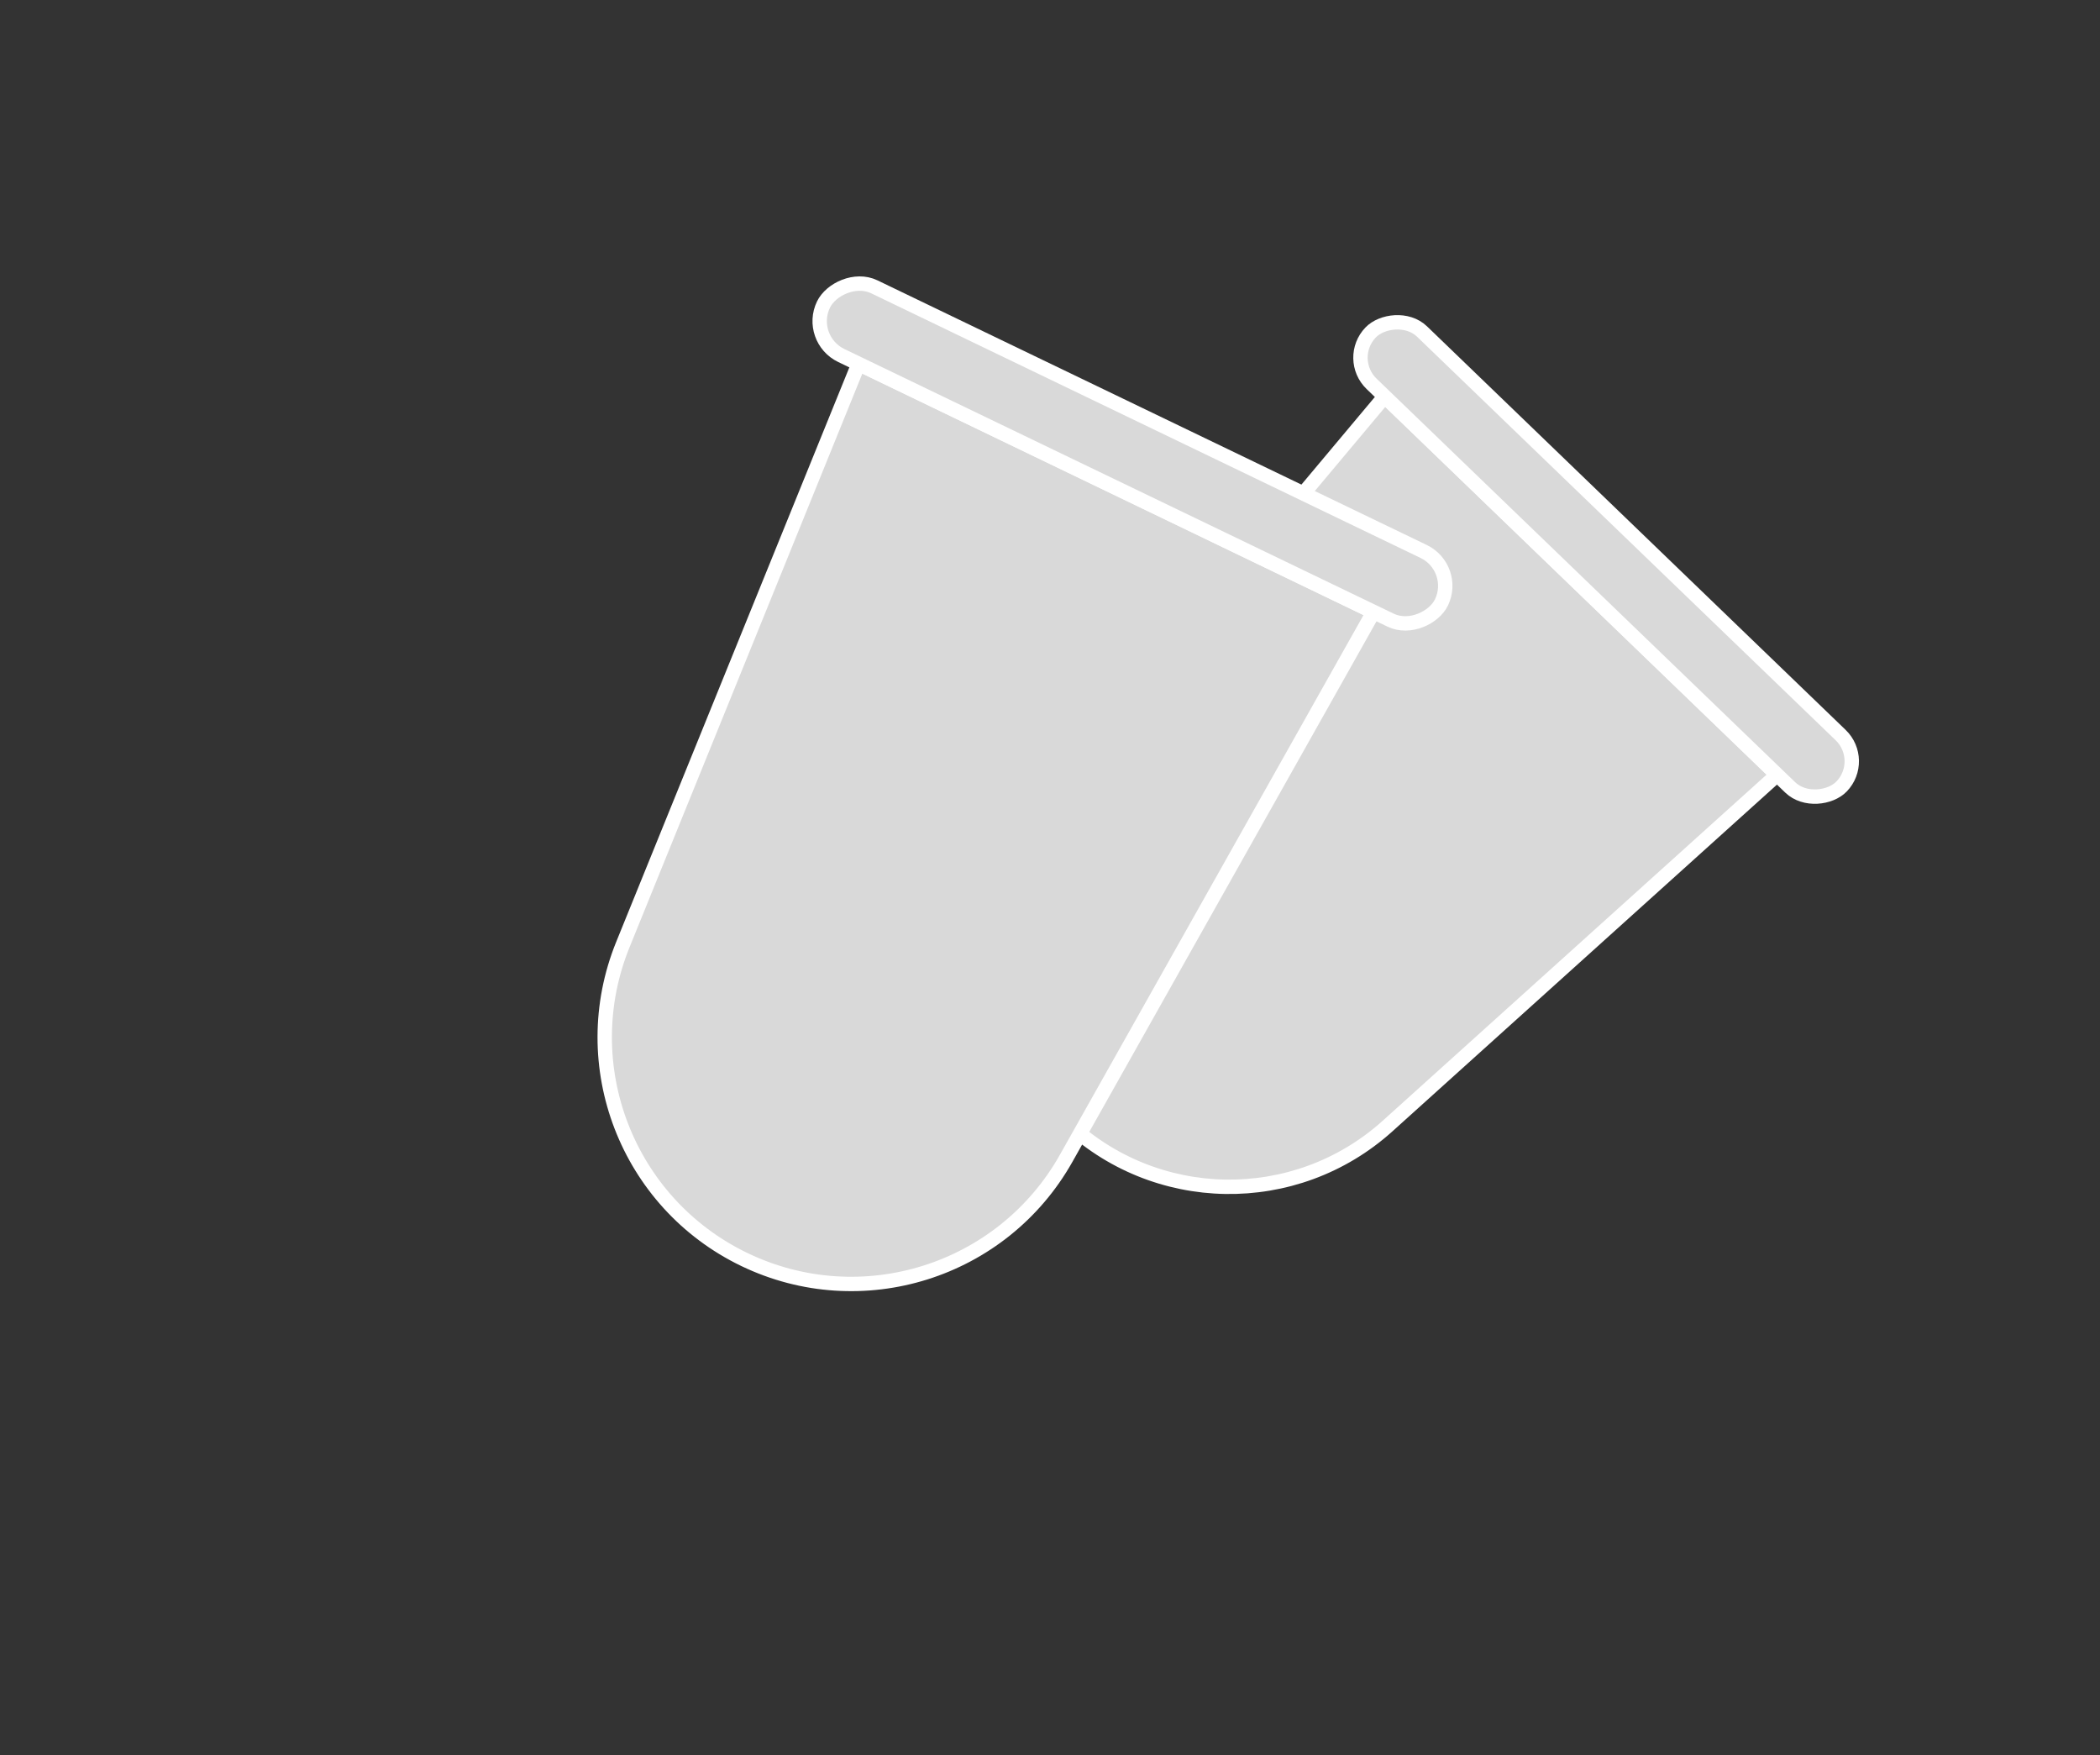
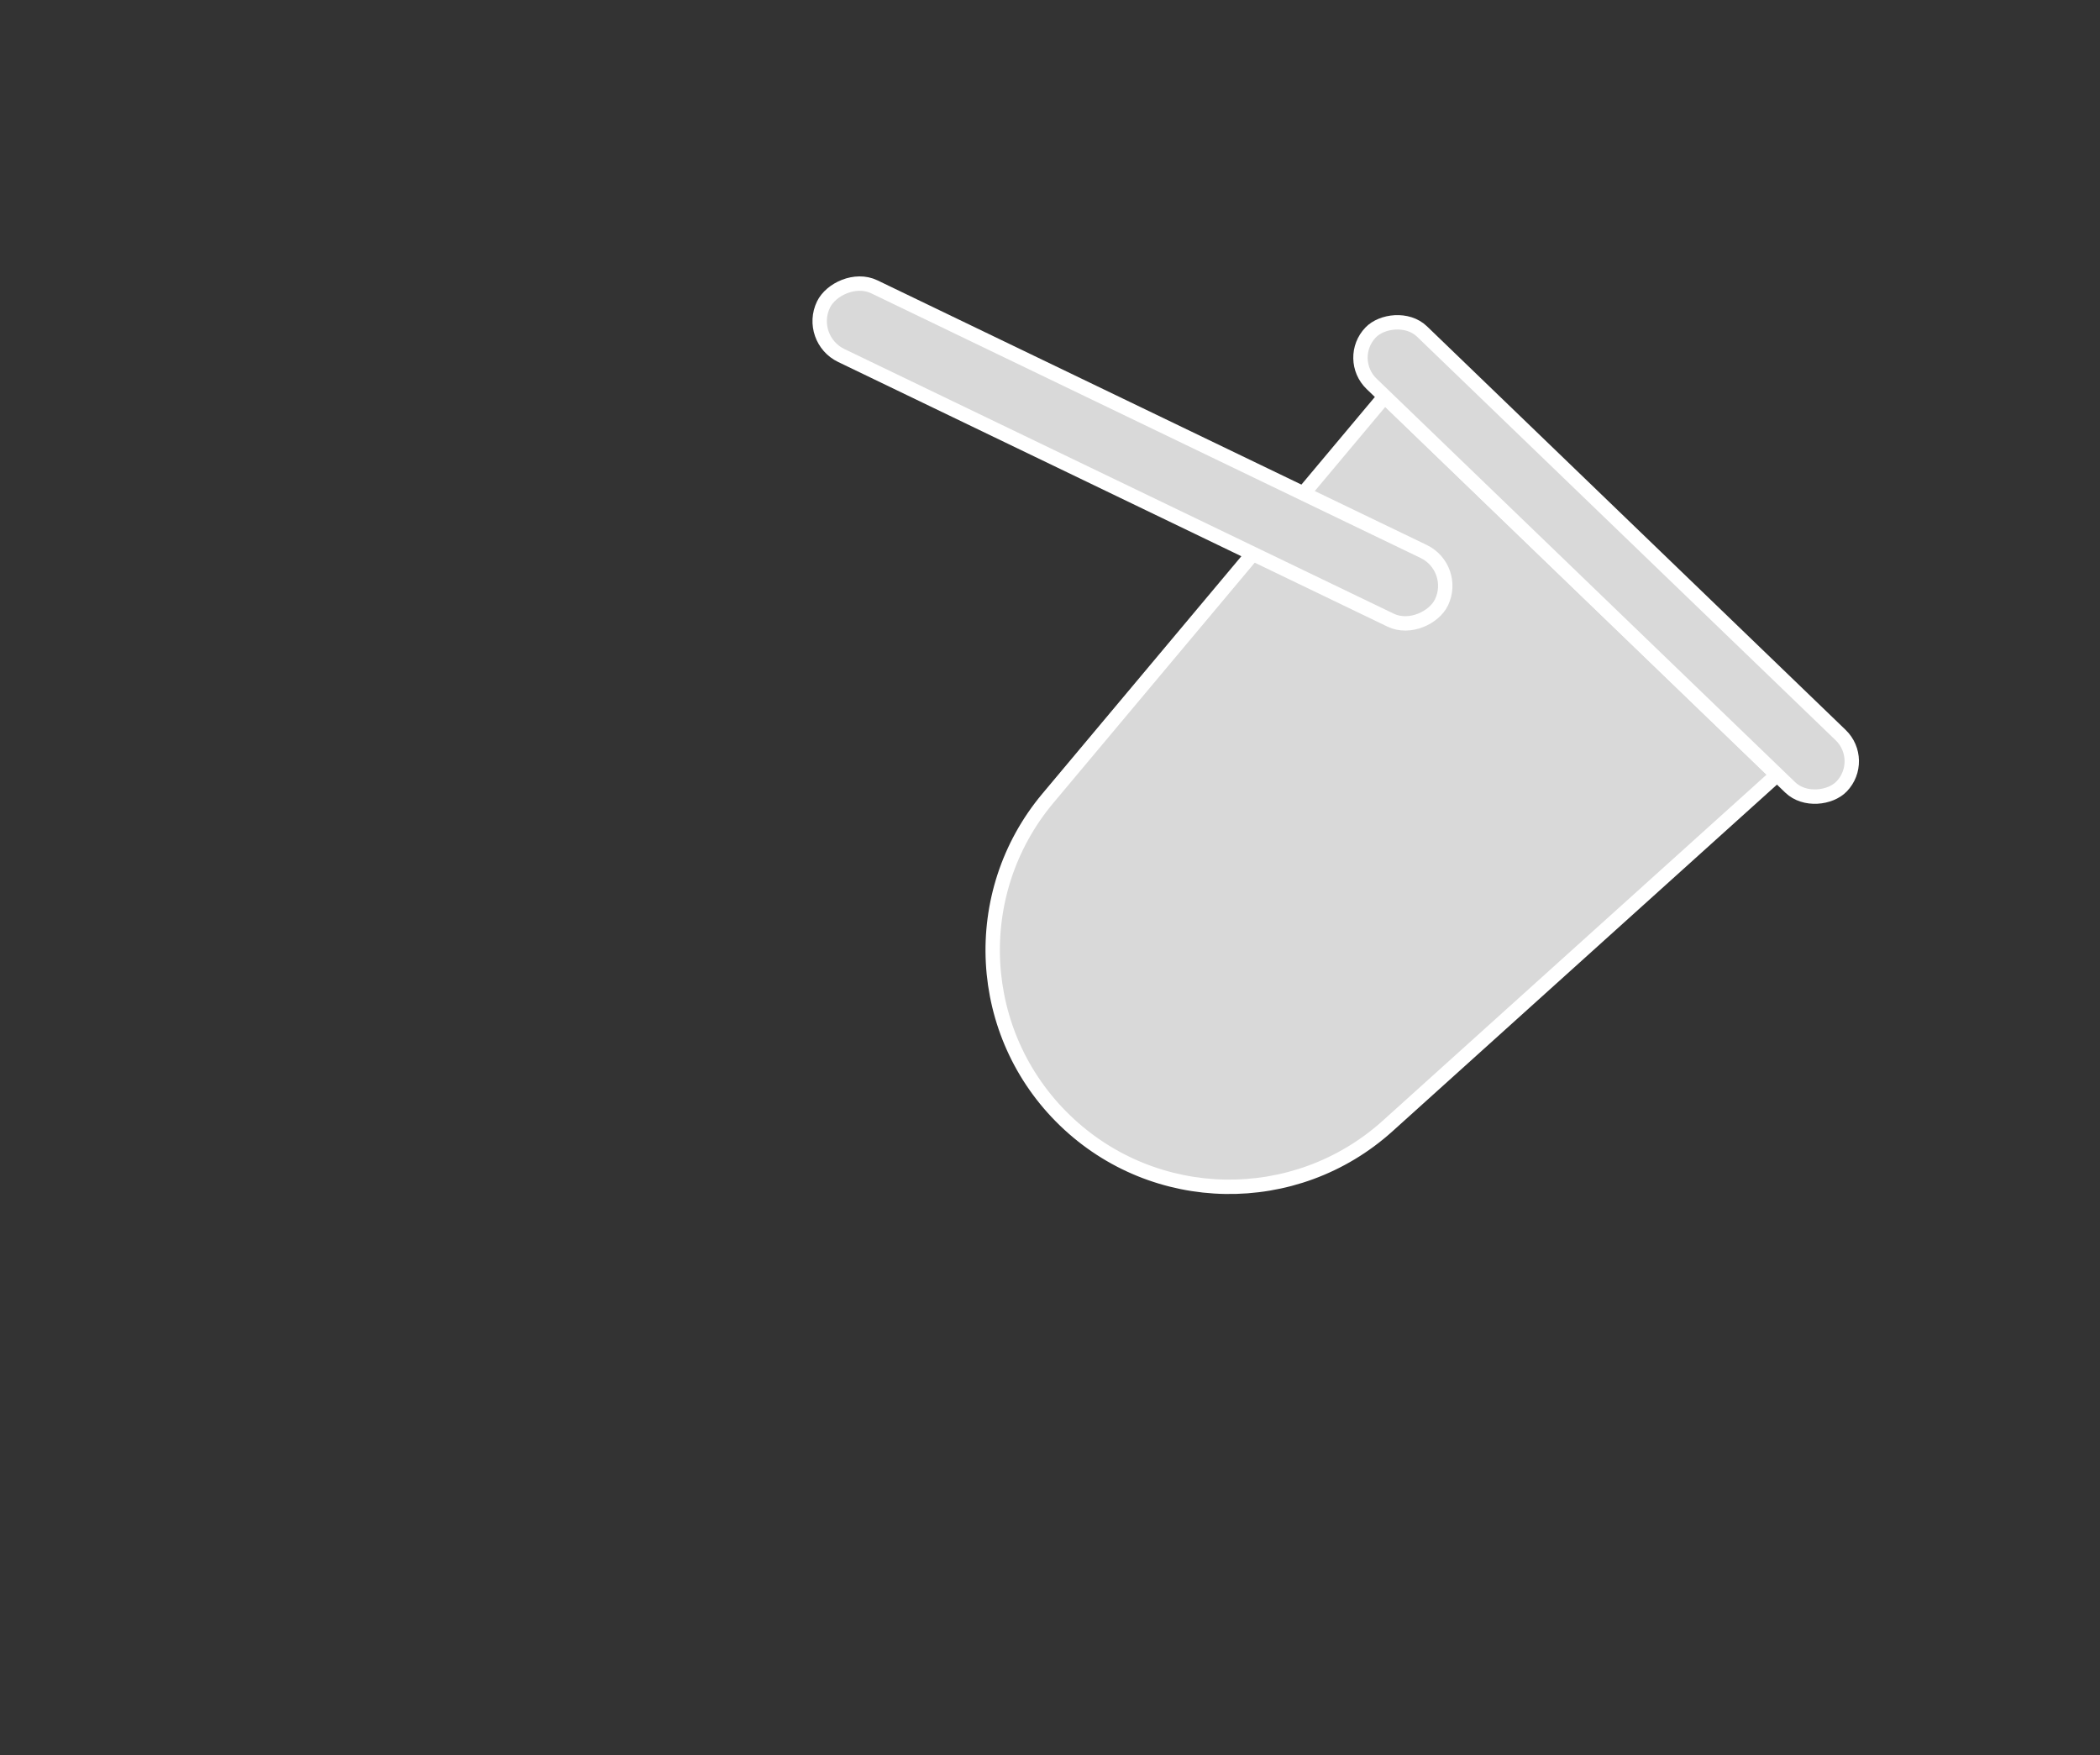
<svg xmlns="http://www.w3.org/2000/svg" width="73" height="61" viewBox="0 0 73 61" fill="none">
  <rect x="0" y="0" width="73" height="61" fill="#333333" stroke="none" />
  <g clip-path="url(#clip0_2407_1235)">
    <path d="M61.774 26.932L48.136 13.777L36.429 27.743C33.654 31.053 33.914 35.947 37.023 38.945V38.945C40.132 41.944 45.031 42.027 48.239 39.134L61.774 26.932Z" fill="#D9D9D9" stroke="white" stroke-width="0.5" />
    <rect width="22.738" height="2.526" rx="1.263" transform="matrix(-0.72 -0.694 -0.694 0.72 64.894 26.426)" fill="#D9D9D9" stroke="white" stroke-width="0.5" />
-     <path d="M47.746 21.27L29.845 12.645L21.652 32.831C19.951 37.022 21.799 41.812 25.873 43.776V43.776C29.947 45.739 34.845 44.199 37.063 40.257L47.746 21.27Z" fill="#D9D9D9" stroke="white" stroke-width="0.5" />
    <rect width="23.845" height="2.649" rx="1.325" transform="matrix(-0.901 -0.434 -0.434 0.901 50.684 19.743)" fill="#D9D9D9" stroke="white" stroke-width="0.5" />
  </g>
  <defs>
    <clipPath id="clip0_2407_1235">
      <rect width="73" height="61" fill="white" />
    </clipPath>
  </defs>
</svg>